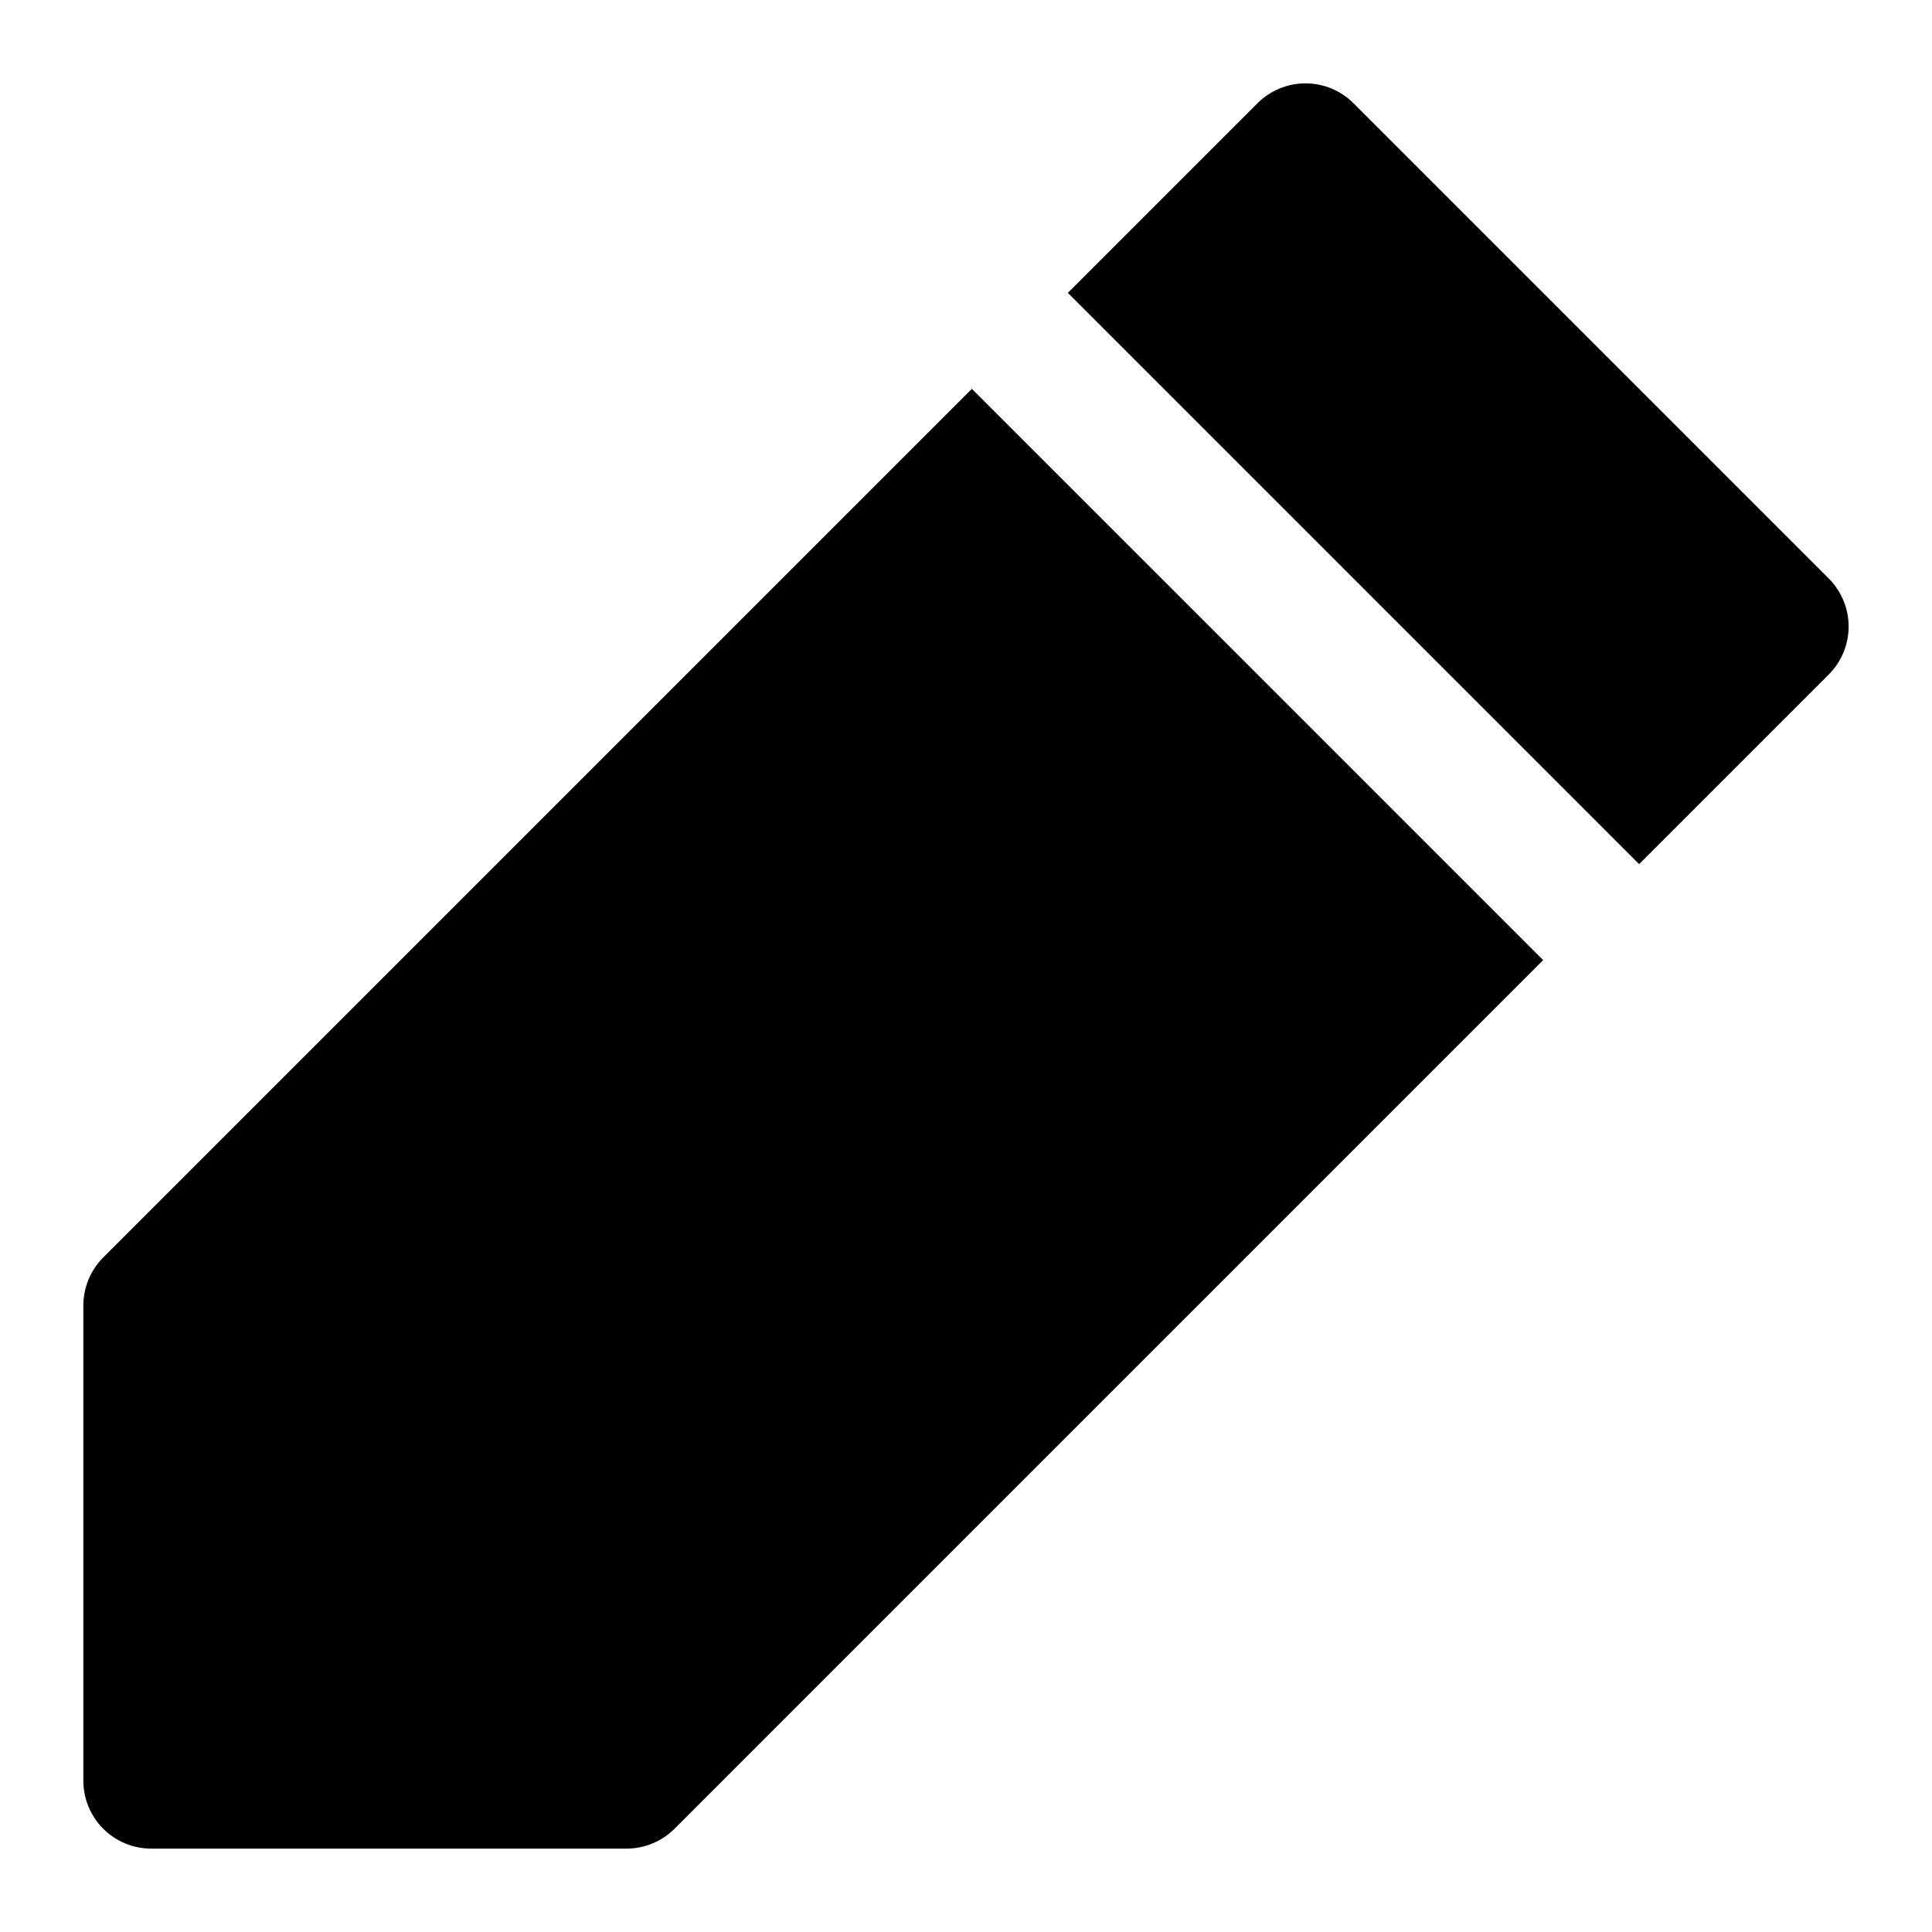
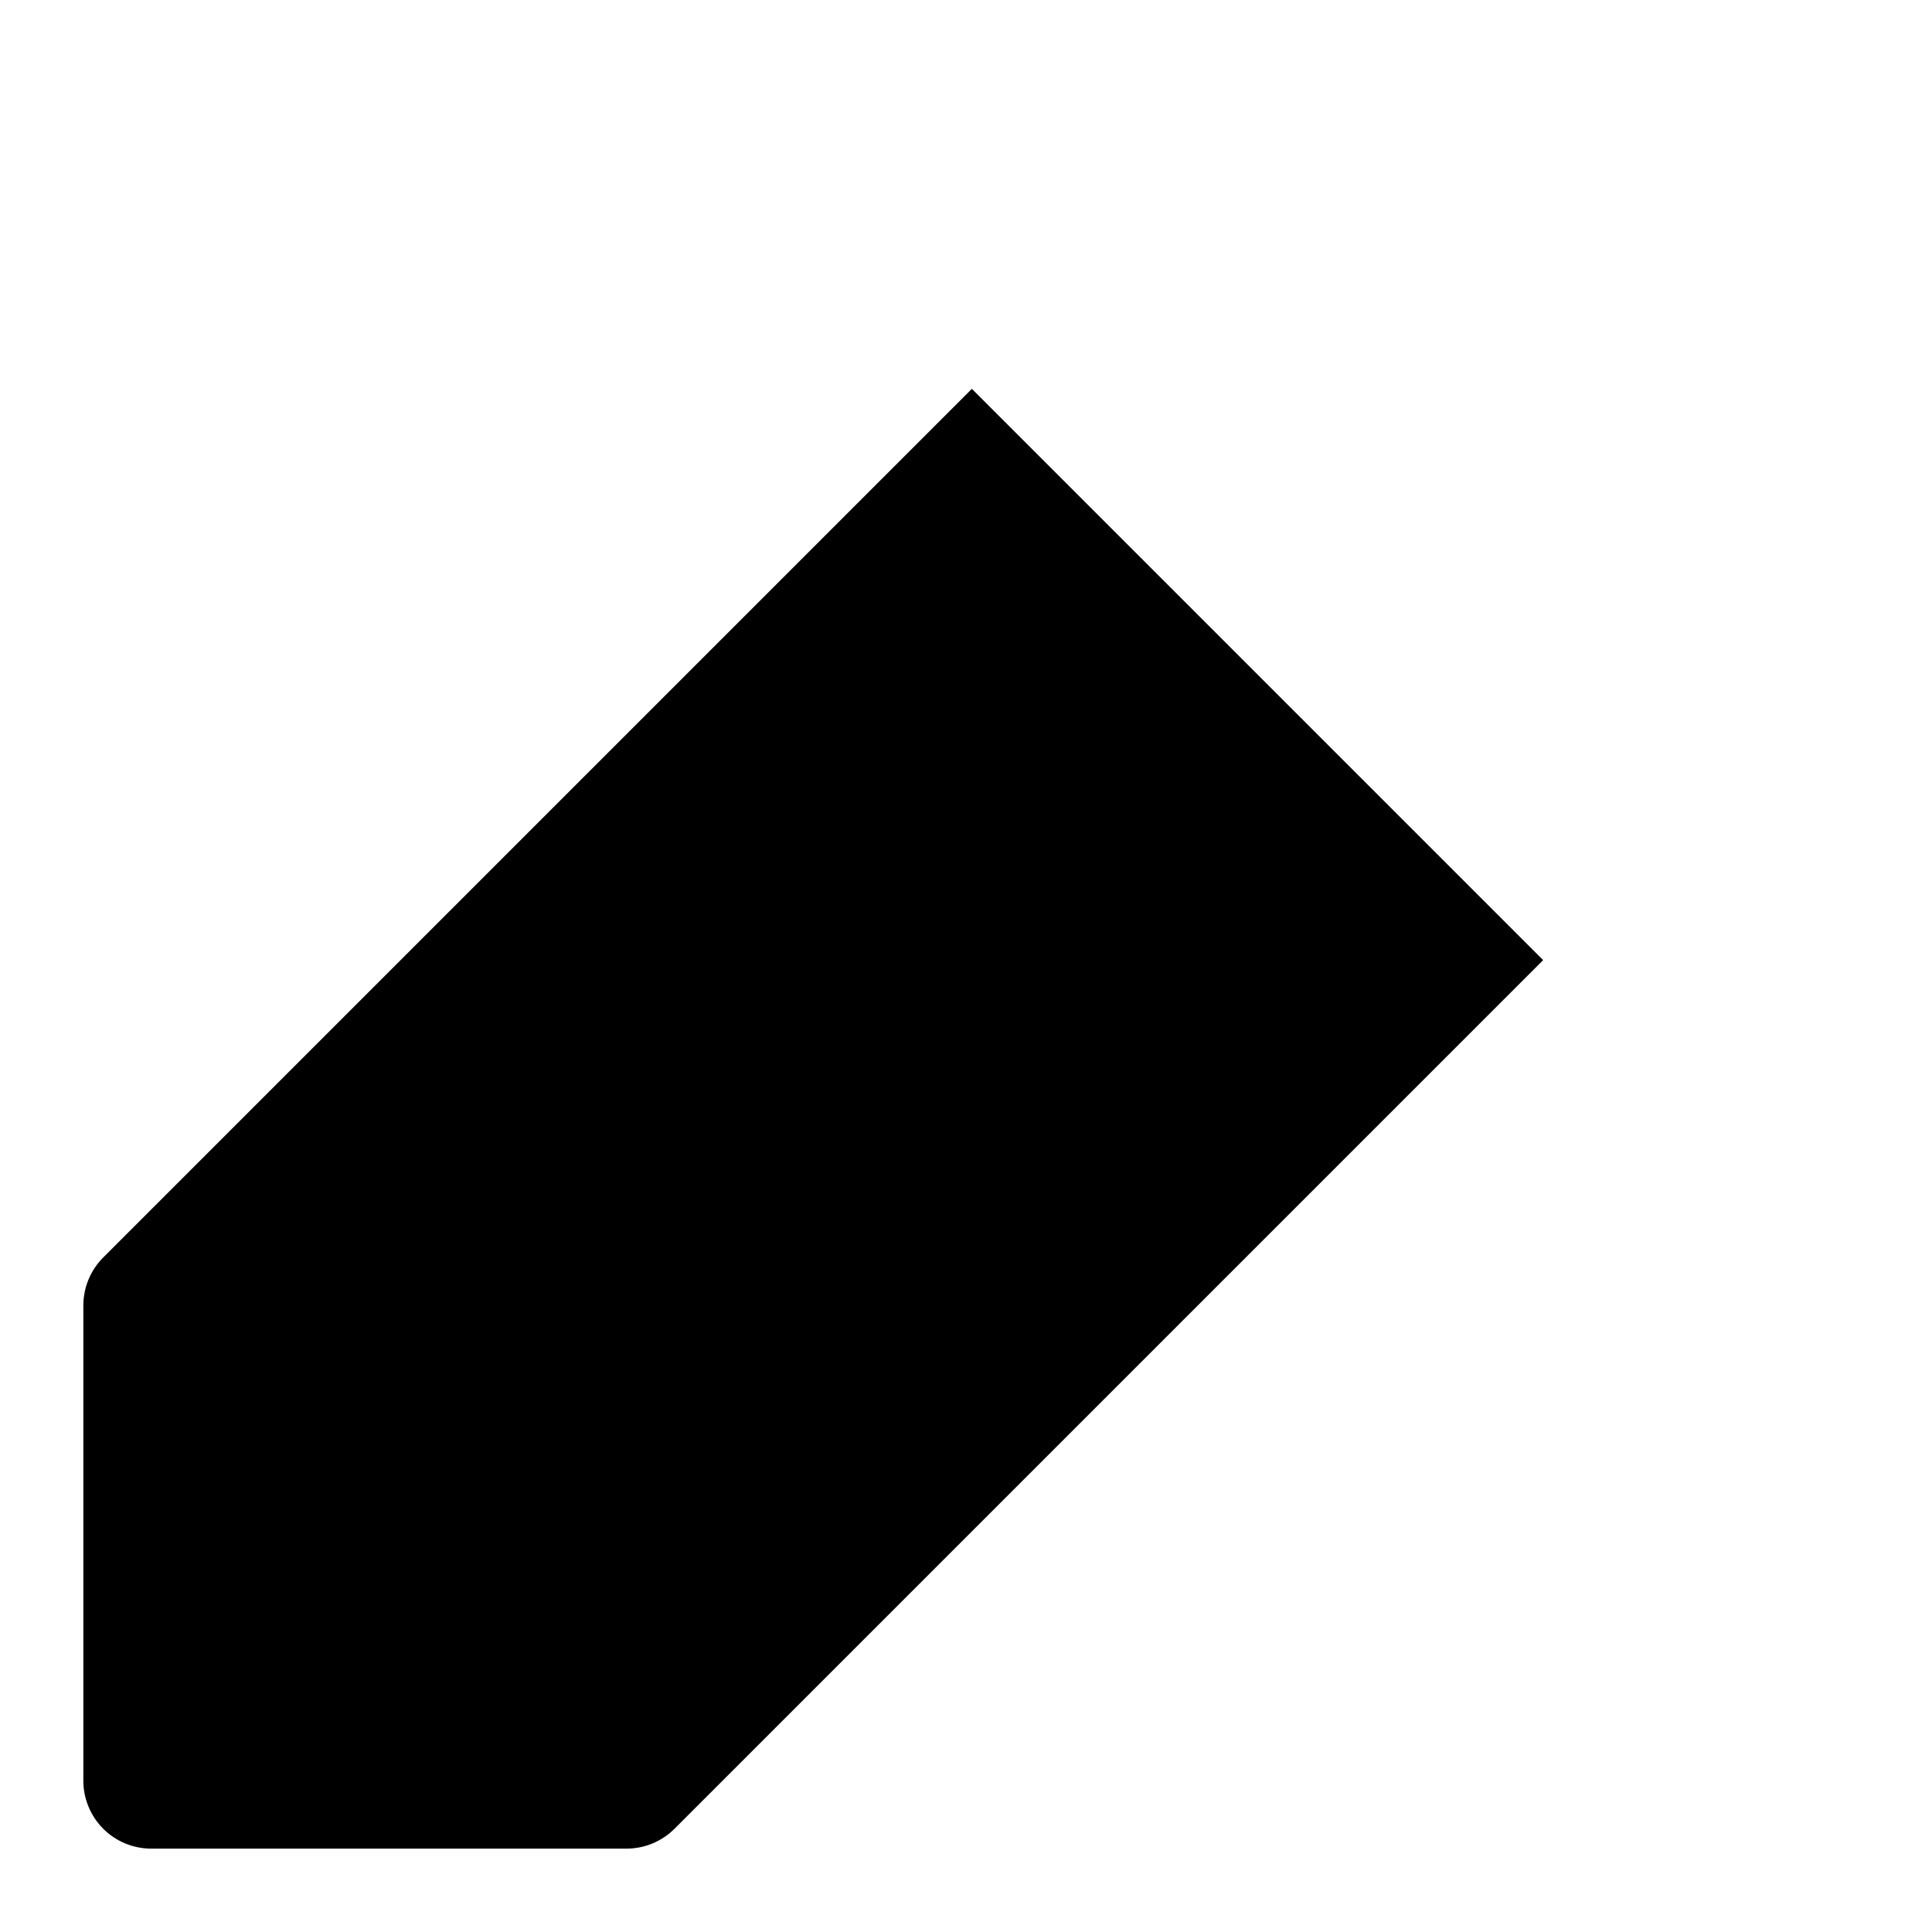
<svg xmlns="http://www.w3.org/2000/svg" fill="#000000" width="800px" height="800px" version="1.1" viewBox="144 144 512 512">
  <g>
    <path d="m401.55 247.05-230.19 230.19c-3.375 3.375-5.269 7.949-5.273 12.723v125.95c0 4.769 1.898 9.348 5.269 12.723 3.375 3.375 7.953 5.269 12.727 5.269h125.95c4.773 0 9.348-1.898 12.723-5.273l230.19-230.19z" />
-     <path d="m628.64 297.31-125.95-125.95h0.004c-3.375-3.375-7.953-5.269-12.723-5.269-4.773 0-9.348 1.895-12.723 5.269l-50.254 50.254 151.39 151.39 50.254-50.254c3.375-3.375 5.269-7.949 5.269-12.723 0-4.769-1.895-9.344-5.269-12.719z" />
  </g>
</svg>